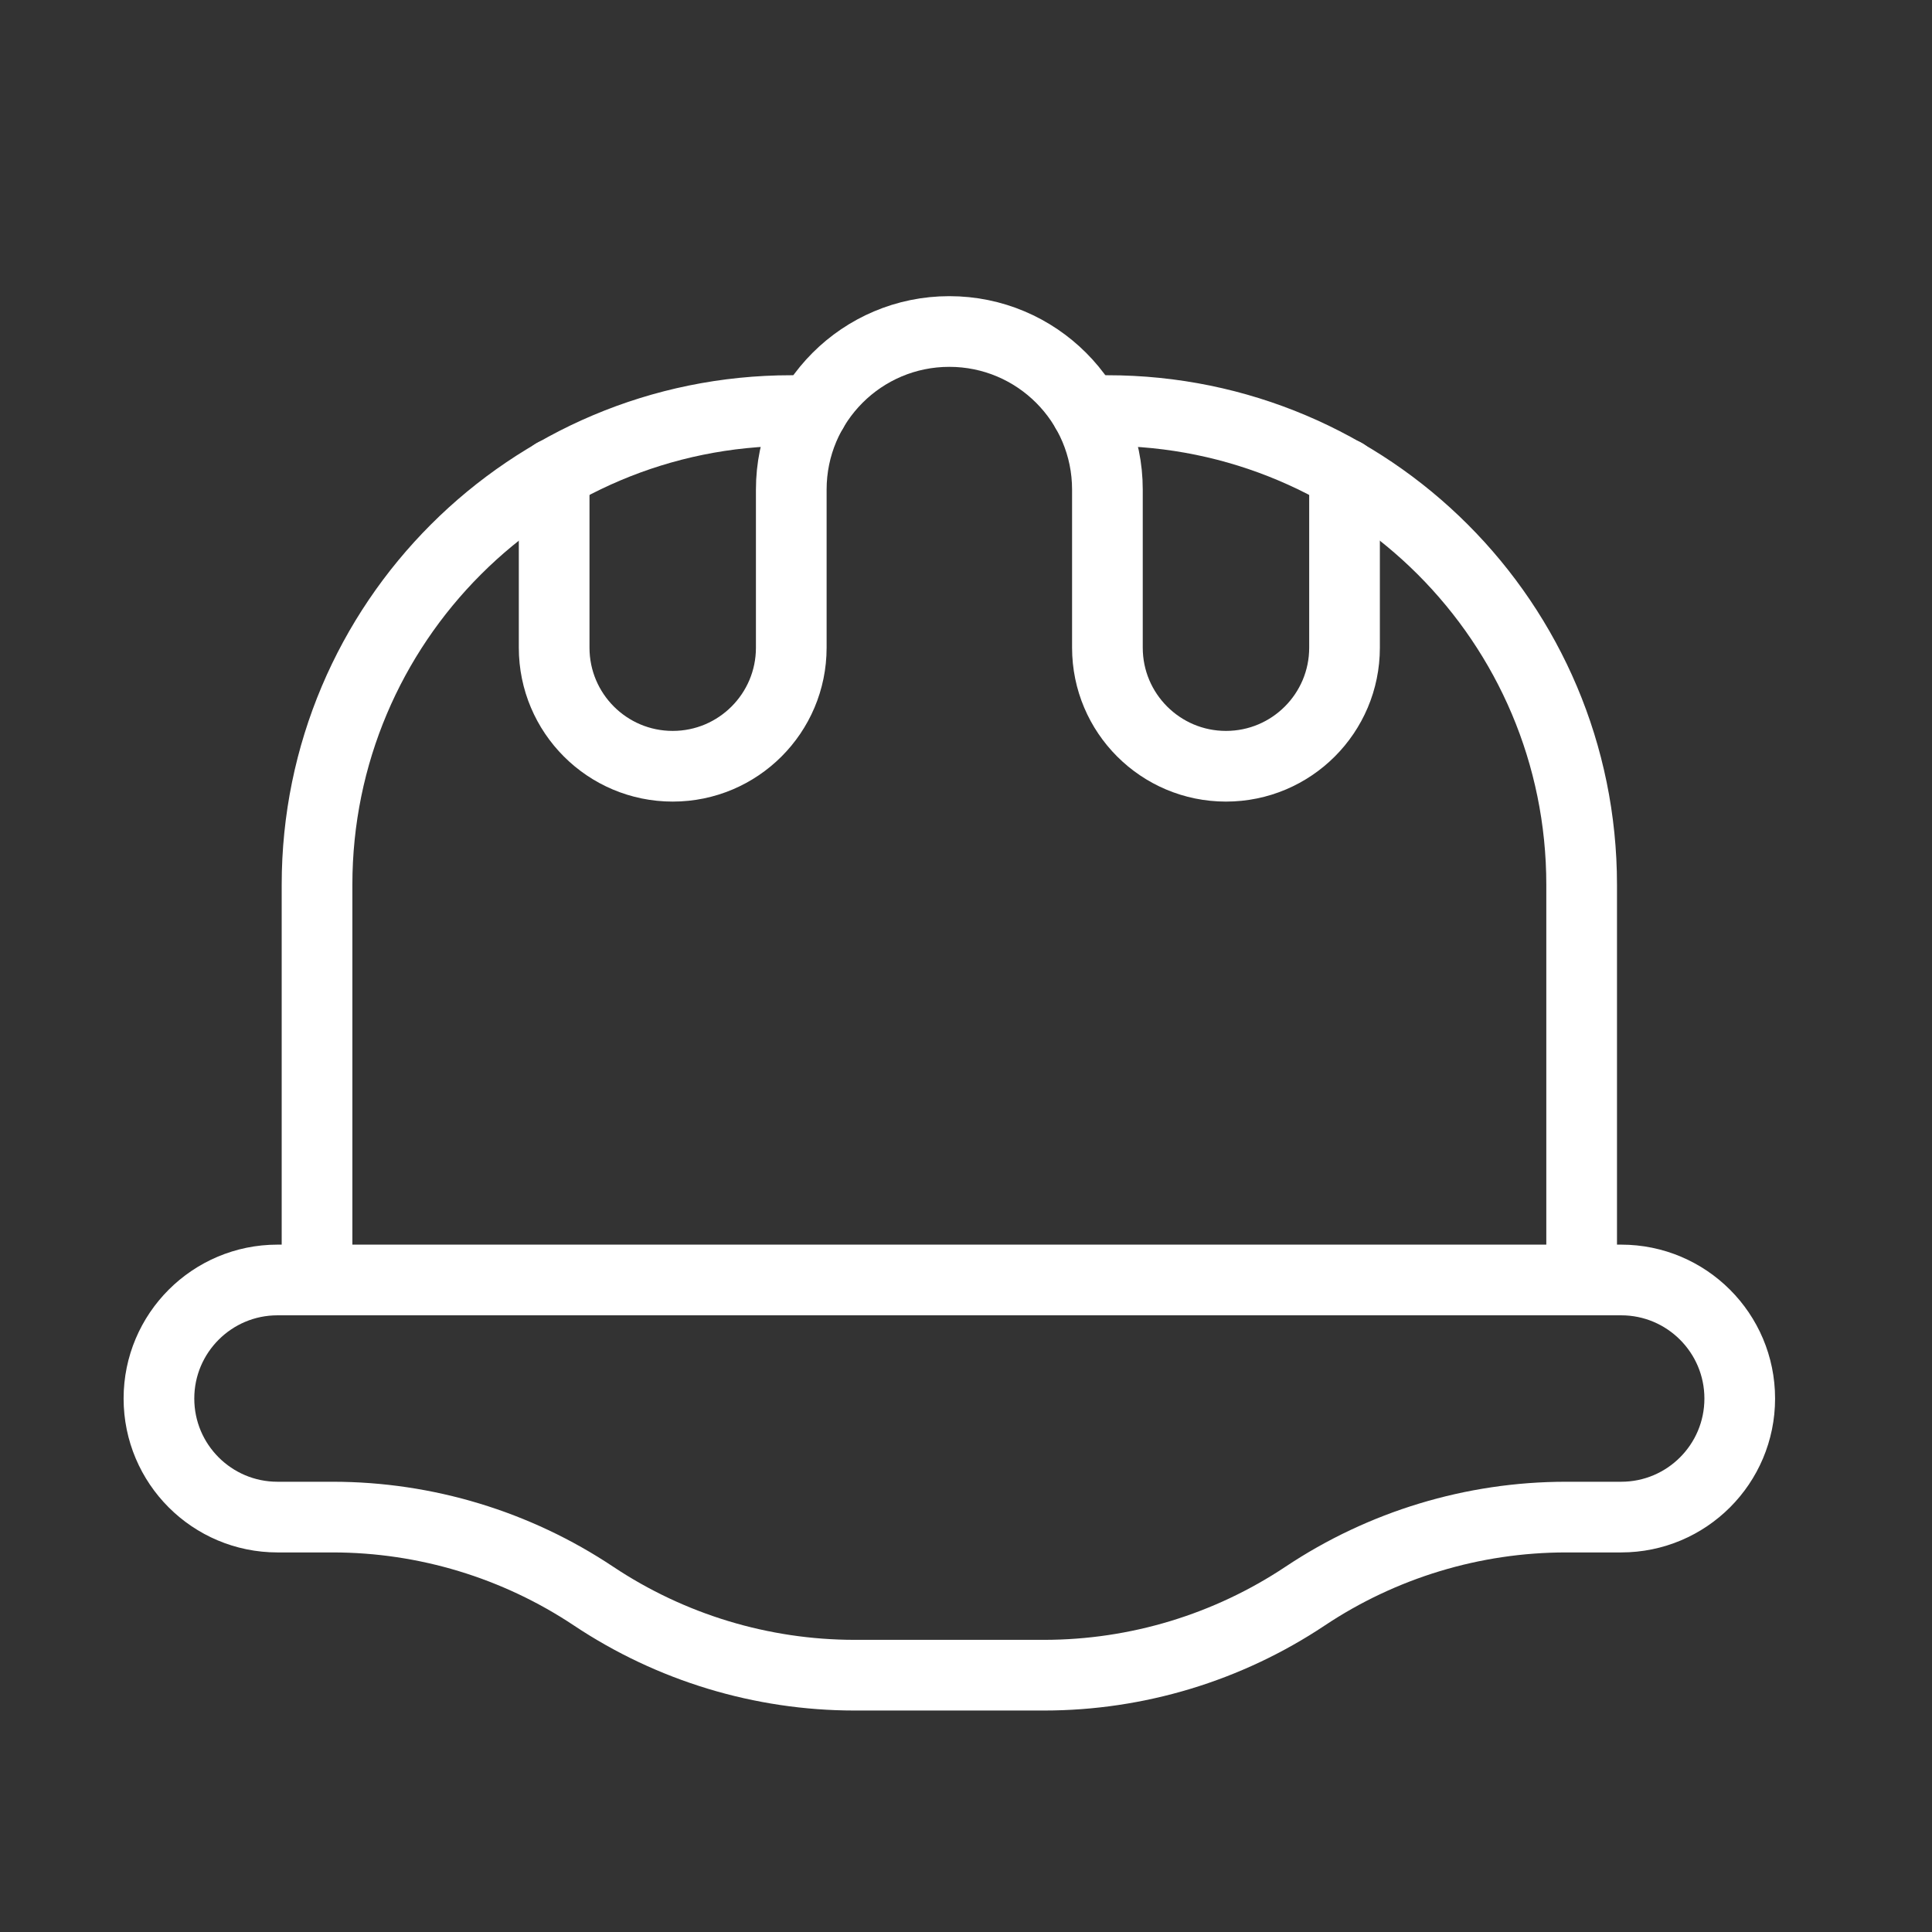
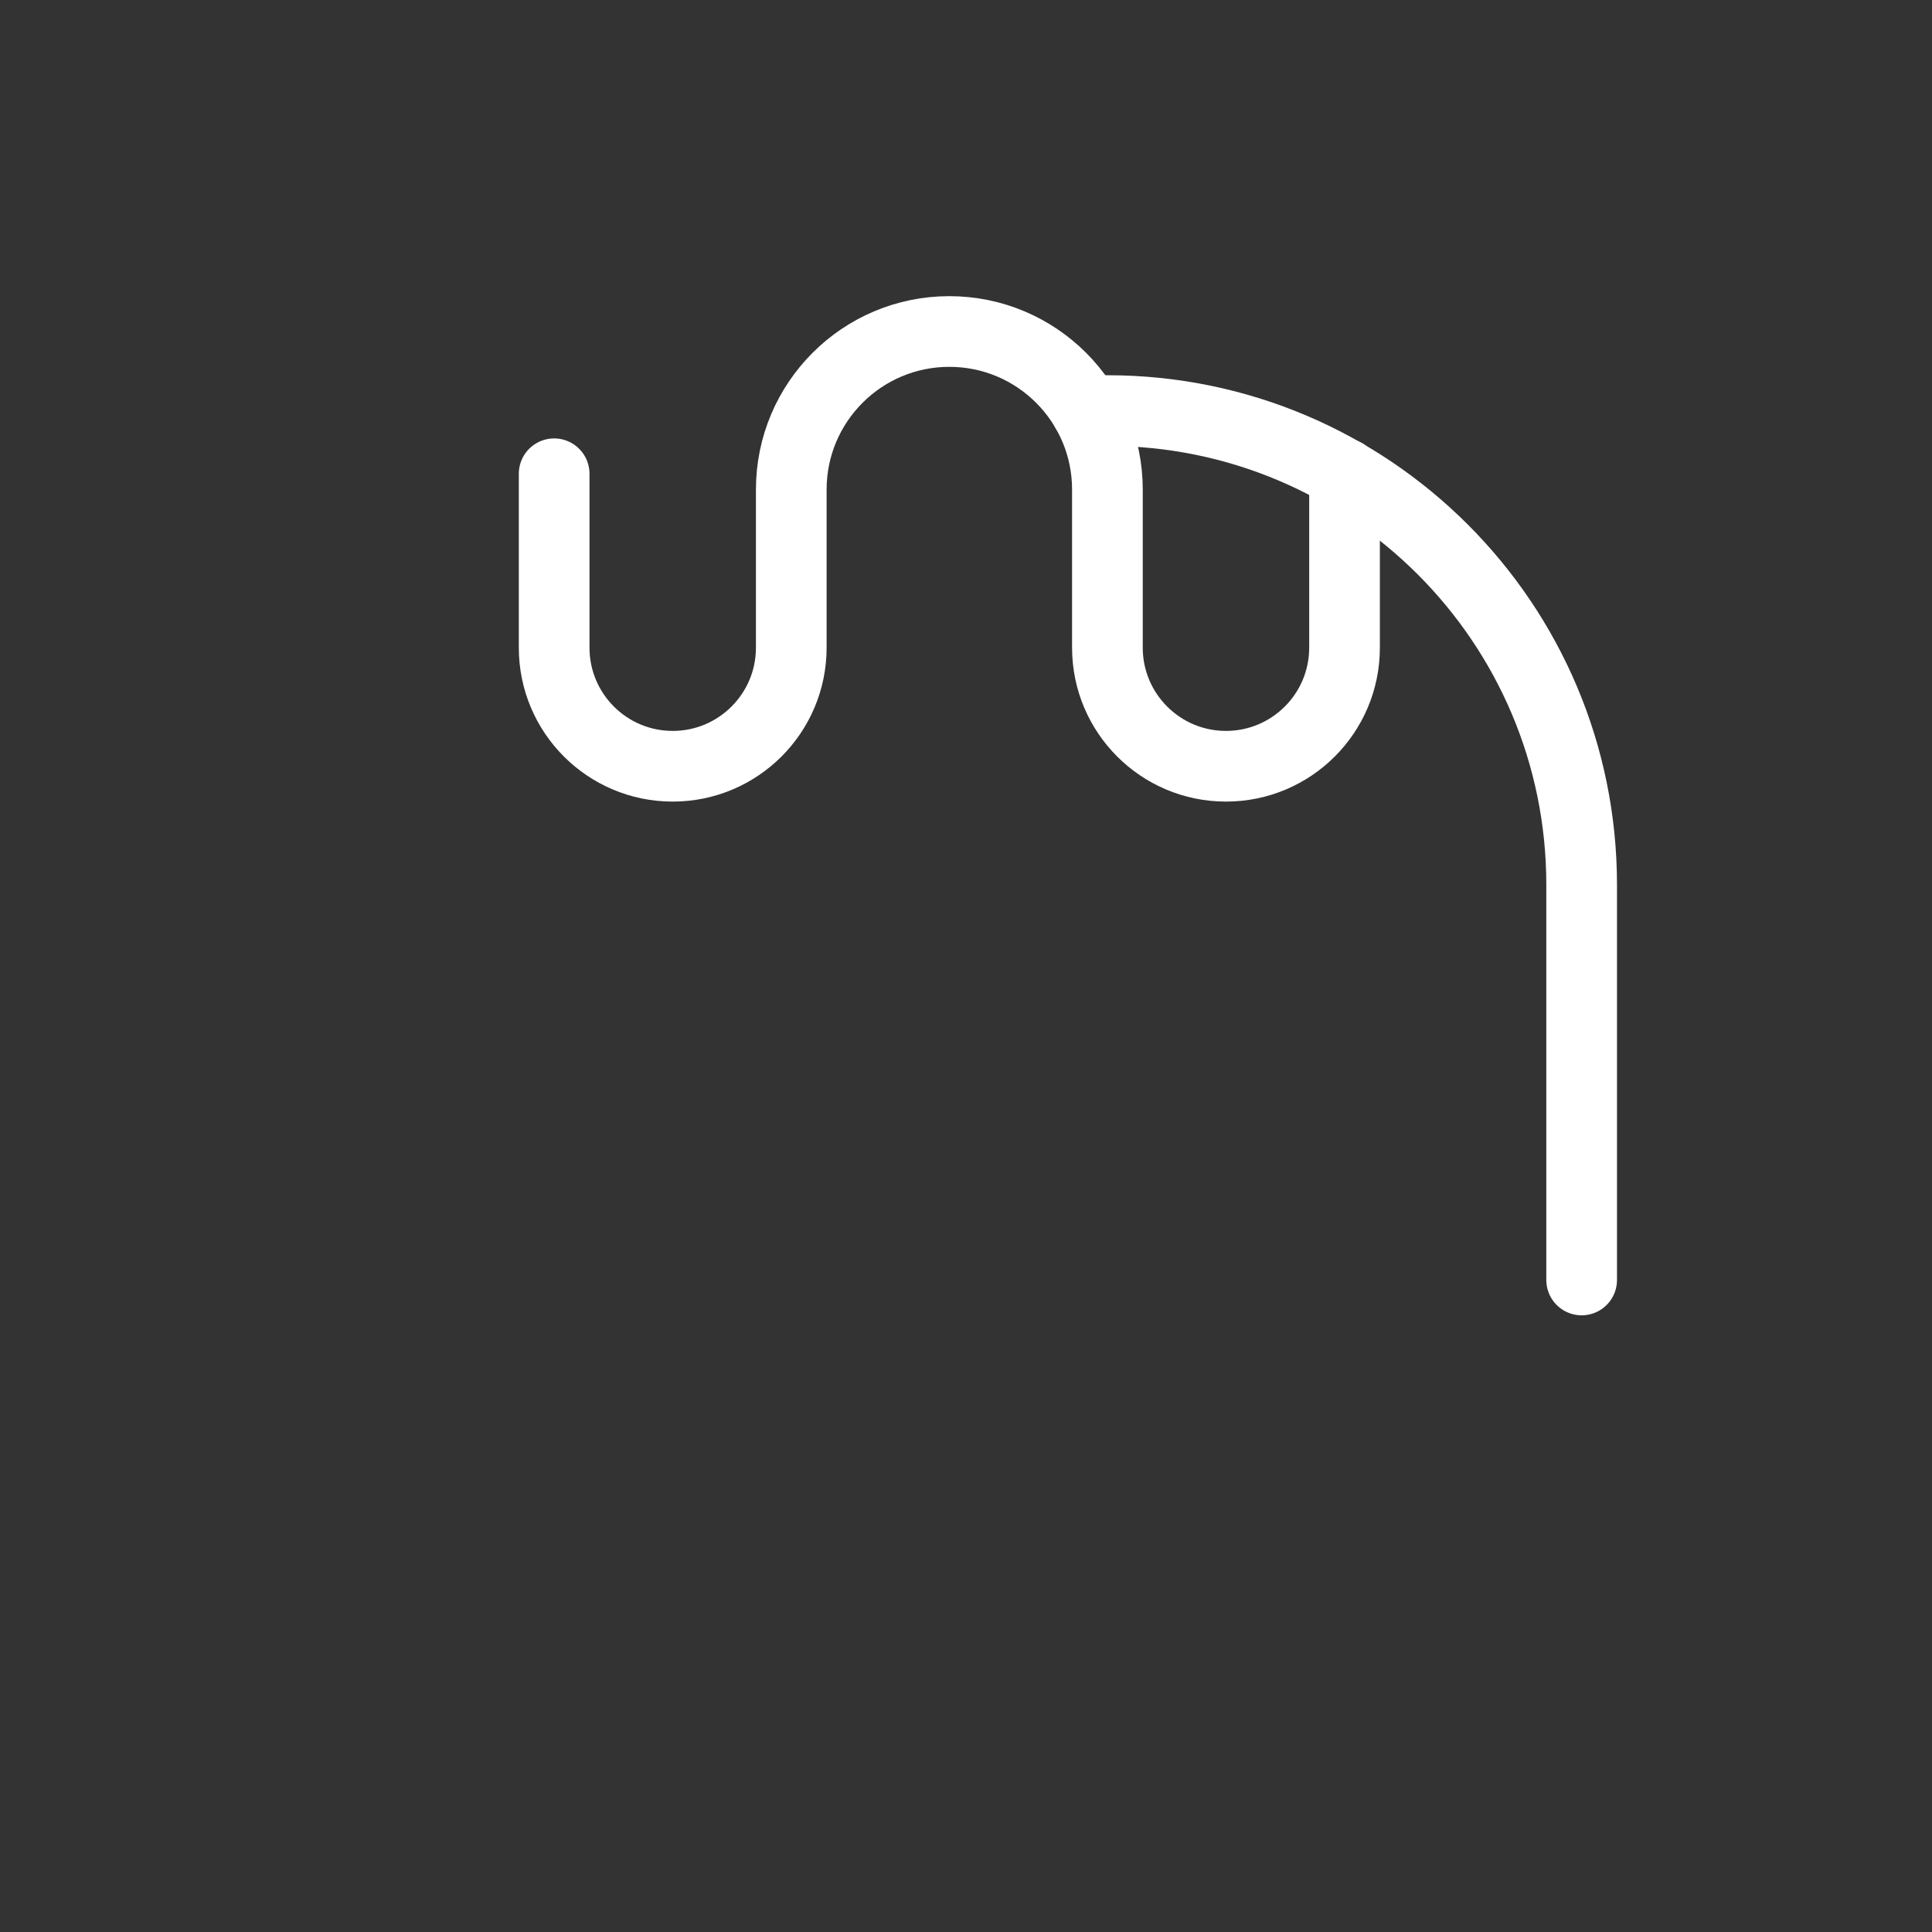
<svg xmlns="http://www.w3.org/2000/svg" width="41" height="41" viewBox="0 0 41 41" fill="none">
  <rect x="0" y="0" width="41" height="41" fill="#333333" stroke="none" />
  <g clip-path="url(#clip0)">
-     <path fill-rule="evenodd" clip-rule="evenodd" d="M5.889 32.195H7.063C9.033 32.196 10.959 32.78 12.598 33.873V33.873C14.238 34.965 16.163 35.549 18.134 35.55H22.159C24.129 35.549 26.055 34.965 27.695 33.873V33.873C29.334 32.78 31.26 32.196 33.23 32.195H34.404C35.793 32.195 36.92 31.069 36.92 29.679V29.679C36.92 28.29 35.793 27.163 34.404 27.163H5.889C4.5 27.163 3.373 28.29 3.373 29.679V29.679C3.373 31.069 4.5 32.195 5.889 32.195Z" stroke="white" stroke-width="1.5" stroke-linecap="round" stroke-linejoin="round" />
    <path d="M11.76 10.054V13.745C11.76 15.134 12.886 16.261 14.276 16.261V16.261C15.665 16.261 16.792 15.134 16.792 13.745V10.39C16.792 8.537 18.294 7.035 20.146 7.035V7.035C21.999 7.035 23.501 8.537 23.501 10.39V13.745C23.501 15.134 24.628 16.261 26.017 16.261V16.261C27.407 16.261 28.533 15.134 28.533 13.745V10.054" stroke="white" stroke-width="1.5" stroke-linecap="round" stroke-linejoin="round" />
    <path d="M23.052 8.713H23.501C29.059 8.713 33.565 13.218 33.565 18.776V27.163" stroke="white" stroke-width="1.5" stroke-linecap="round" stroke-linejoin="round" />
-     <path d="M17.242 8.713H16.792C11.234 8.713 6.728 13.218 6.728 18.776V27.163" stroke="white" stroke-width="1.5" stroke-linecap="round" stroke-linejoin="round" />
  </g>
  <defs>
    <clipPath id="clip0">
      <rect width="40" height="40" fill="white" transform="translate(0.248 0.215)" />
    </clipPath>
  </defs>
</svg>